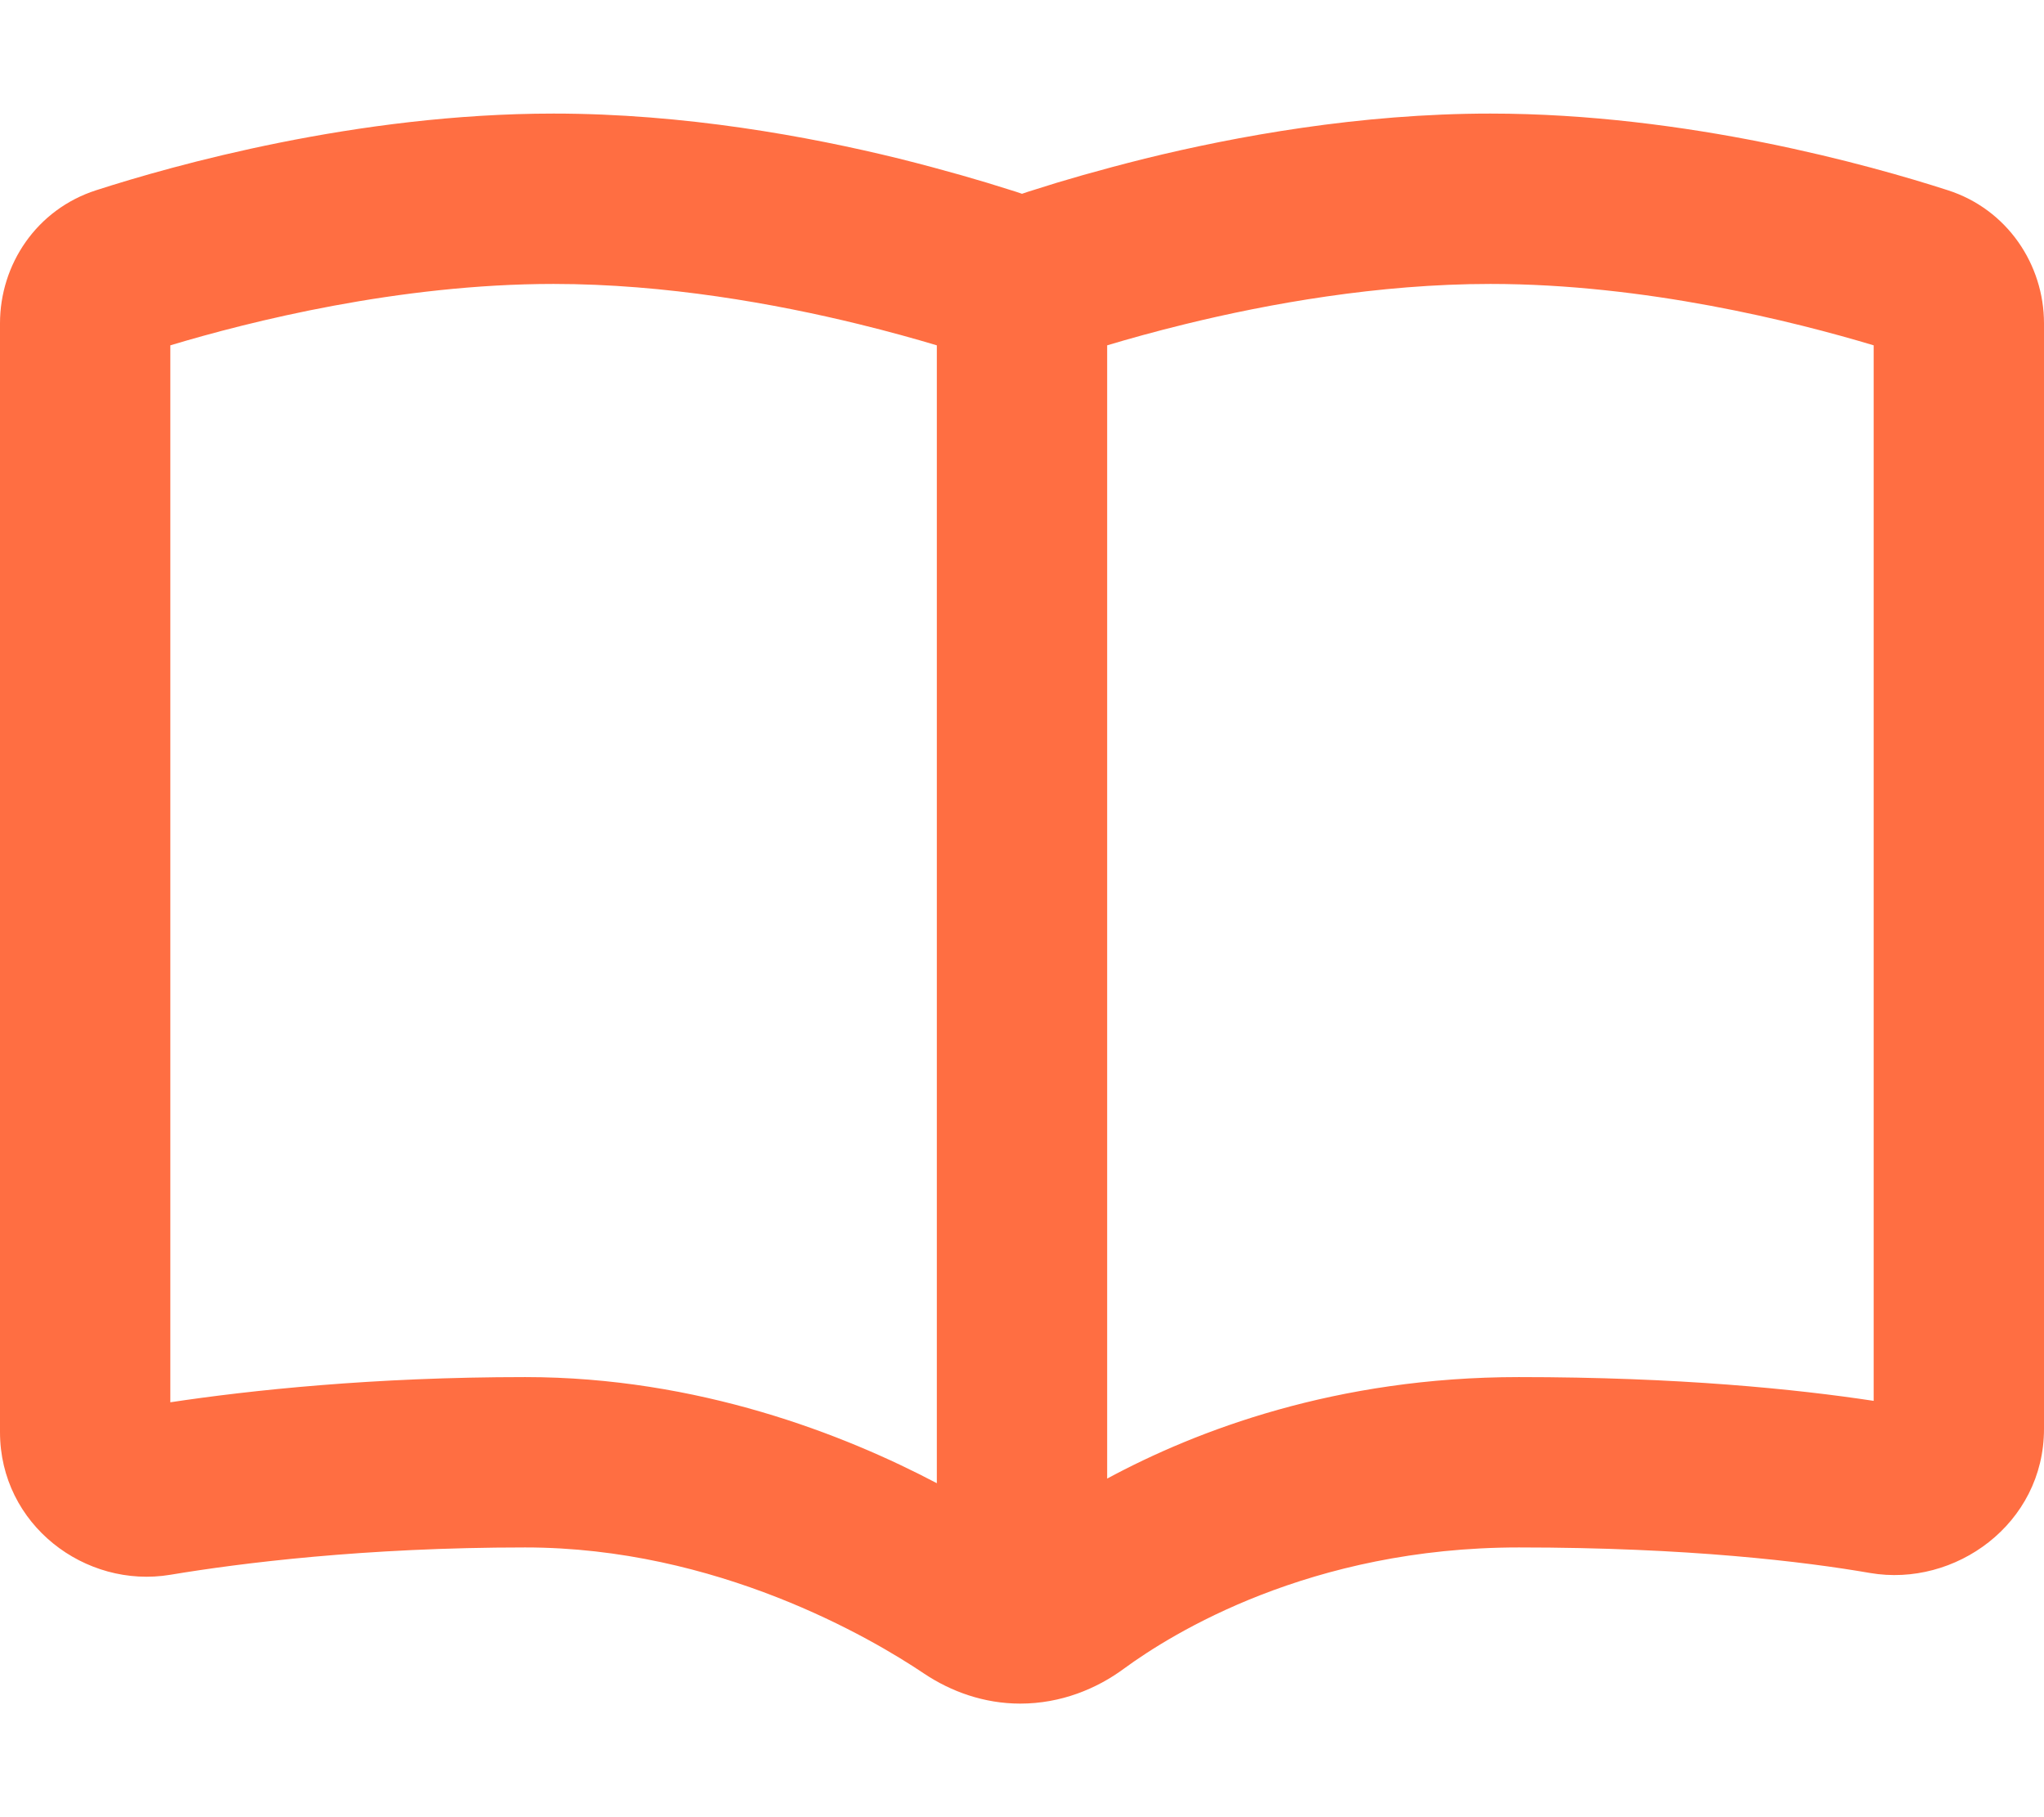
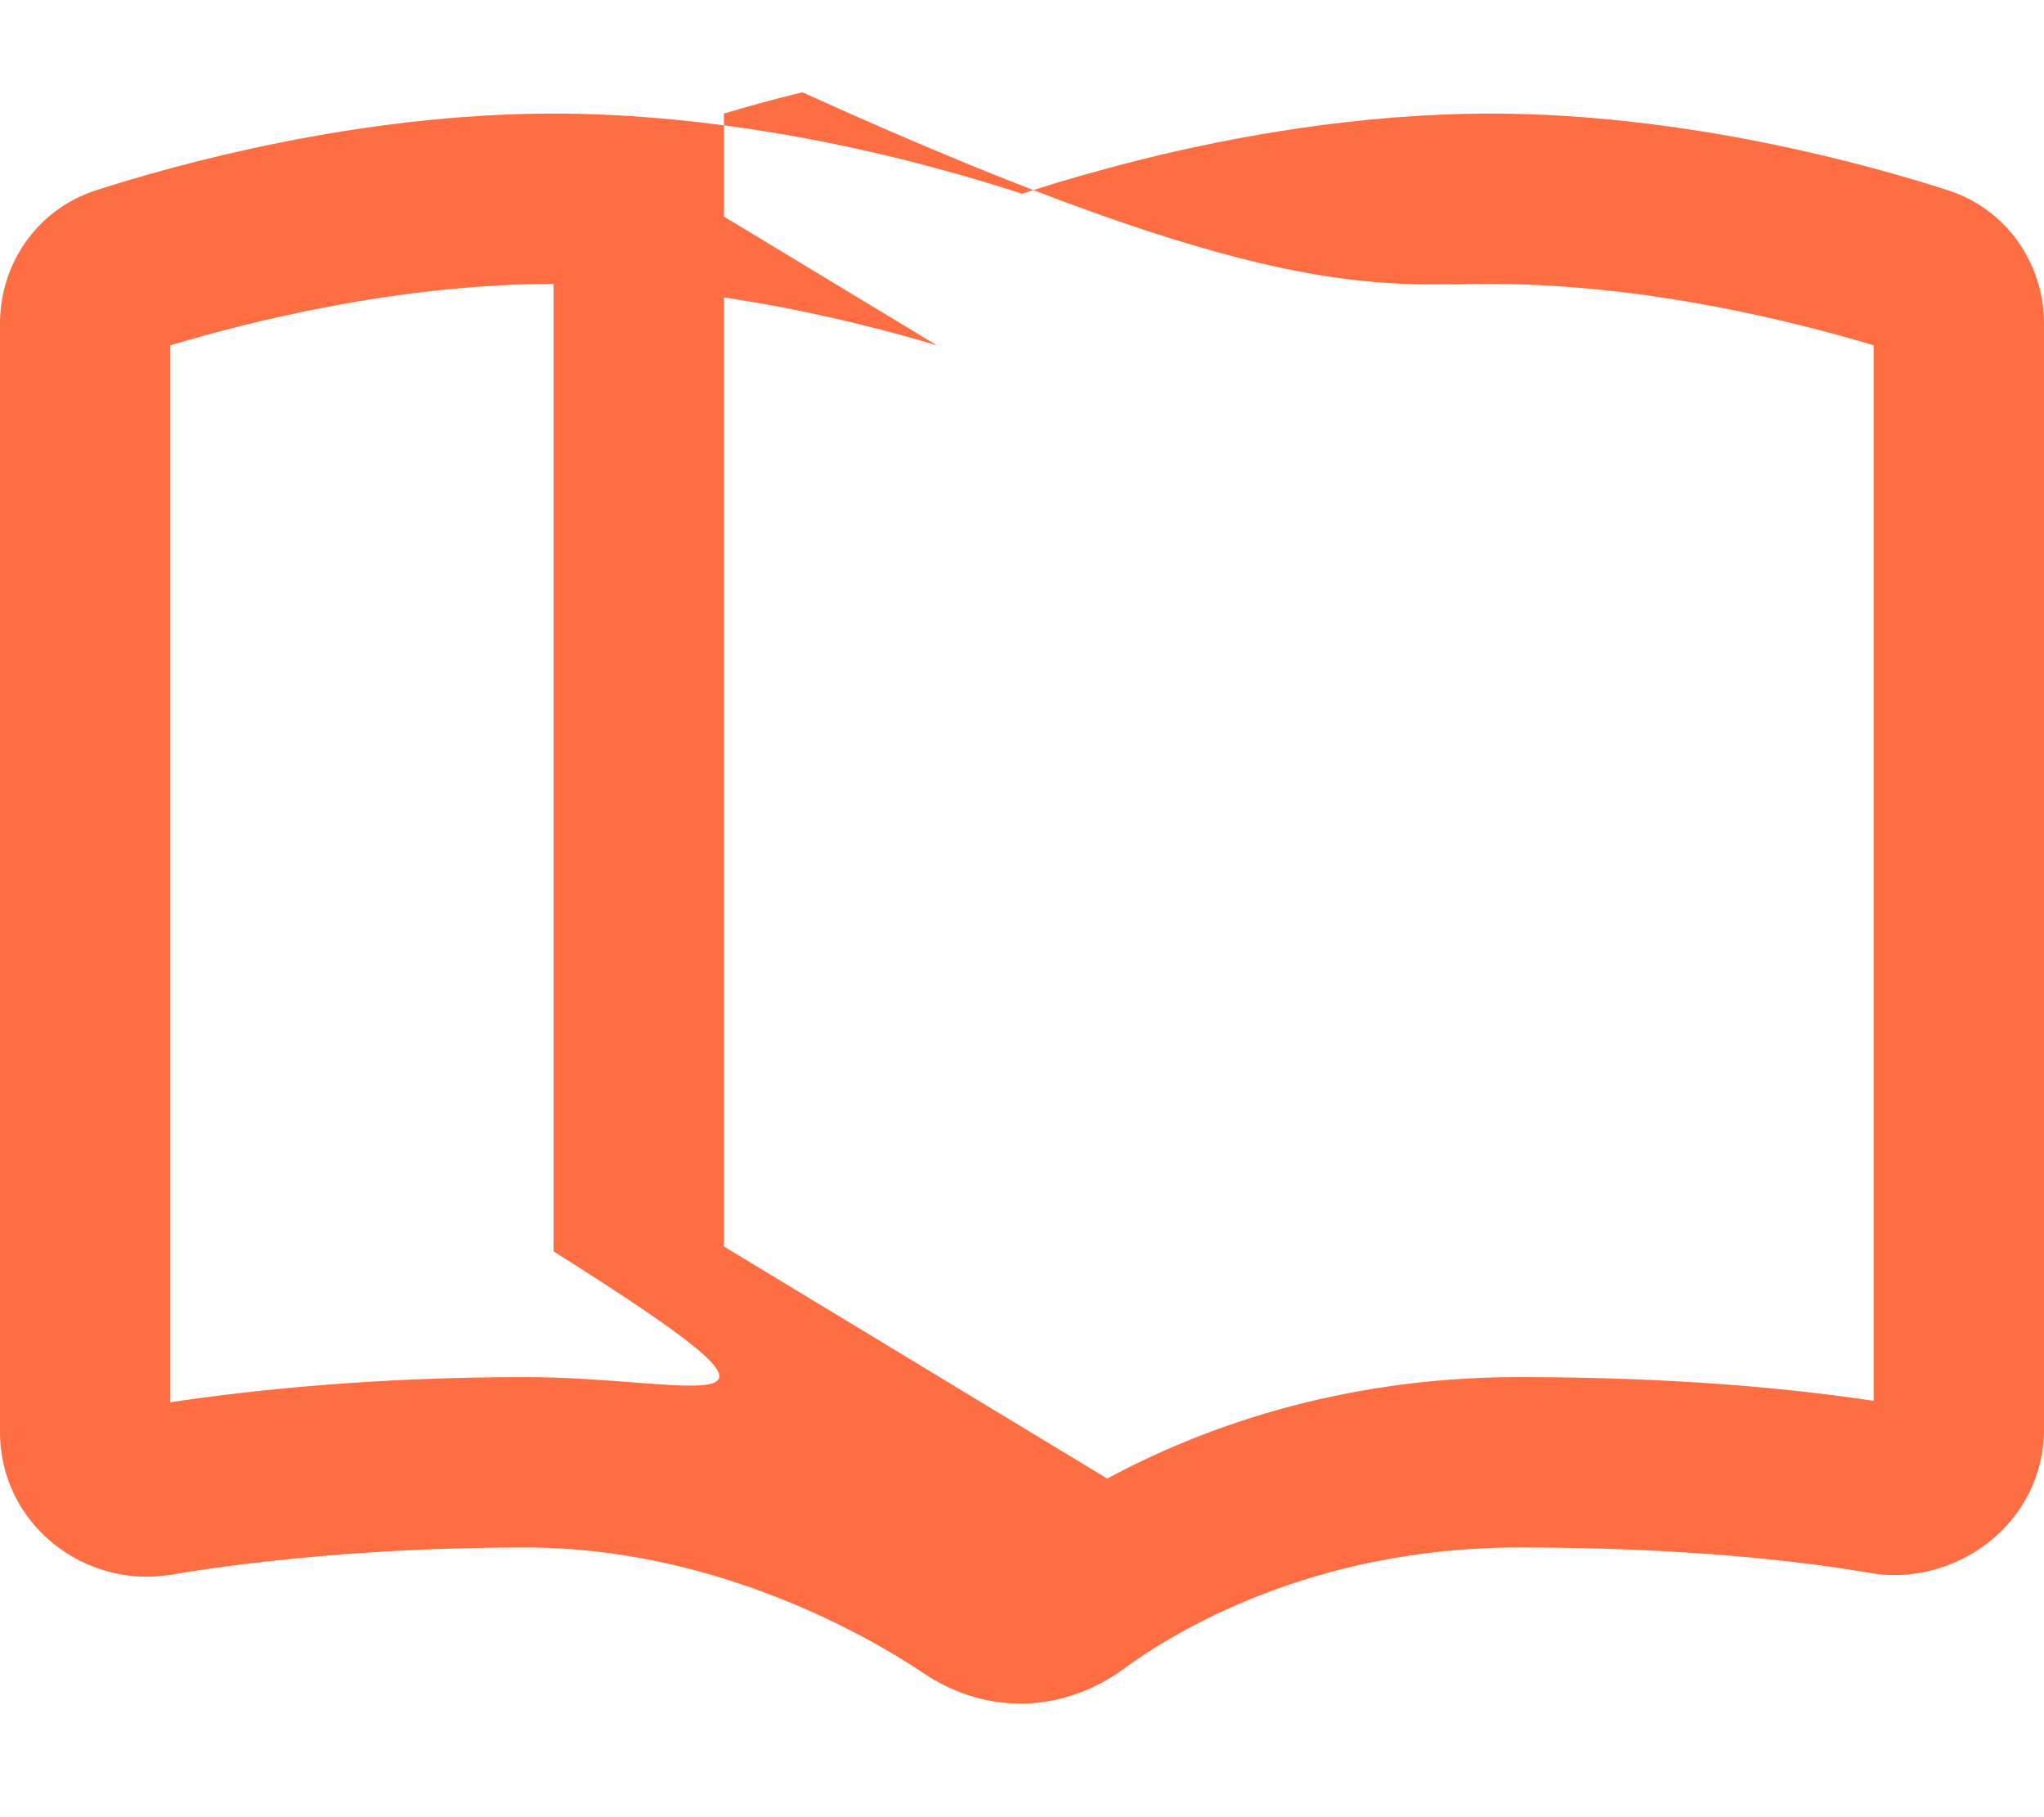
<svg xmlns="http://www.w3.org/2000/svg" viewBox="0 0 576 512">
-   <path fill="#ff6e42" d="M156 32C100.6 32 48.8 46.6 27.1 53.6C10.3 59 0 74.5 0 91.1L0 403.5c0 26.1 24 44.2 48 40.2c19.8-3.3 54.8-7.7 100-7.7c54 0 97.5 25.5 112.5 35.6c7.5 5 16.8 8.4 27 8.4c11.5 0 21.6-4.2 29.3-9.9C330.2 460.3 369.1 436 428 436c47.7 0 80.5 4 99 7.2c23.9 4.1 49-13.8 49-40.6l0-311.5c0-16.5-10.3-32.1-27.1-37.5C527.2 46.6 475.4 32 420 32c-36.8 0-71.8 6.4-97.4 12.7c-12.8 3.2-23.5 6.3-30.9 8.7c-1.3 .4-2.6 .8-3.7 1.2c-1.1-.4-2.4-.8-3.7-1.2c-7.5-2.4-18.1-5.5-30.9-8.7C227.8 38.4 192.8 32 156 32zM264 97.3l0 320.6C238 404.2 196.8 388 148 388c-42.9 0-77.4 3.7-100 7.1L48 97.3C70.3 90.6 112.4 80 156 80c31.6 0 62.6 5.6 85.9 11.3c8.6 2.1 16.1 4.2 22.1 6zm48 319.2l0-319.2c6-1.8 13.5-3.9 22.1-6C357.4 85.6 388.4 80 420 80c43.6 0 85.7 10.6 108 17.3l0 297.4c-21.7-3.3-54.9-6.7-100-6.7c-51.4 0-90.8 15-116 28.6z" />
+   <path fill="#ff6e42" d="M156 32C100.6 32 48.8 46.6 27.1 53.6C10.3 59 0 74.5 0 91.1L0 403.5c0 26.1 24 44.2 48 40.2c19.8-3.3 54.8-7.7 100-7.7c54 0 97.5 25.5 112.5 35.6c7.5 5 16.8 8.4 27 8.4c11.5 0 21.6-4.2 29.3-9.9C330.2 460.3 369.1 436 428 436c47.7 0 80.5 4 99 7.2c23.9 4.1 49-13.8 49-40.6l0-311.5c0-16.5-10.3-32.1-27.1-37.5C527.2 46.6 475.4 32 420 32c-36.8 0-71.8 6.4-97.4 12.7c-12.8 3.2-23.5 6.3-30.9 8.7c-1.3 .4-2.6 .8-3.7 1.2c-1.1-.4-2.4-.8-3.7-1.2c-7.5-2.4-18.1-5.5-30.9-8.7C227.8 38.4 192.8 32 156 32zl0 320.6C238 404.2 196.8 388 148 388c-42.9 0-77.4 3.7-100 7.1L48 97.3C70.3 90.6 112.4 80 156 80c31.6 0 62.6 5.6 85.9 11.3c8.6 2.1 16.1 4.2 22.1 6zm48 319.2l0-319.2c6-1.8 13.5-3.9 22.1-6C357.4 85.6 388.4 80 420 80c43.6 0 85.7 10.6 108 17.3l0 297.4c-21.7-3.3-54.9-6.7-100-6.7c-51.4 0-90.8 15-116 28.6z" />
</svg>